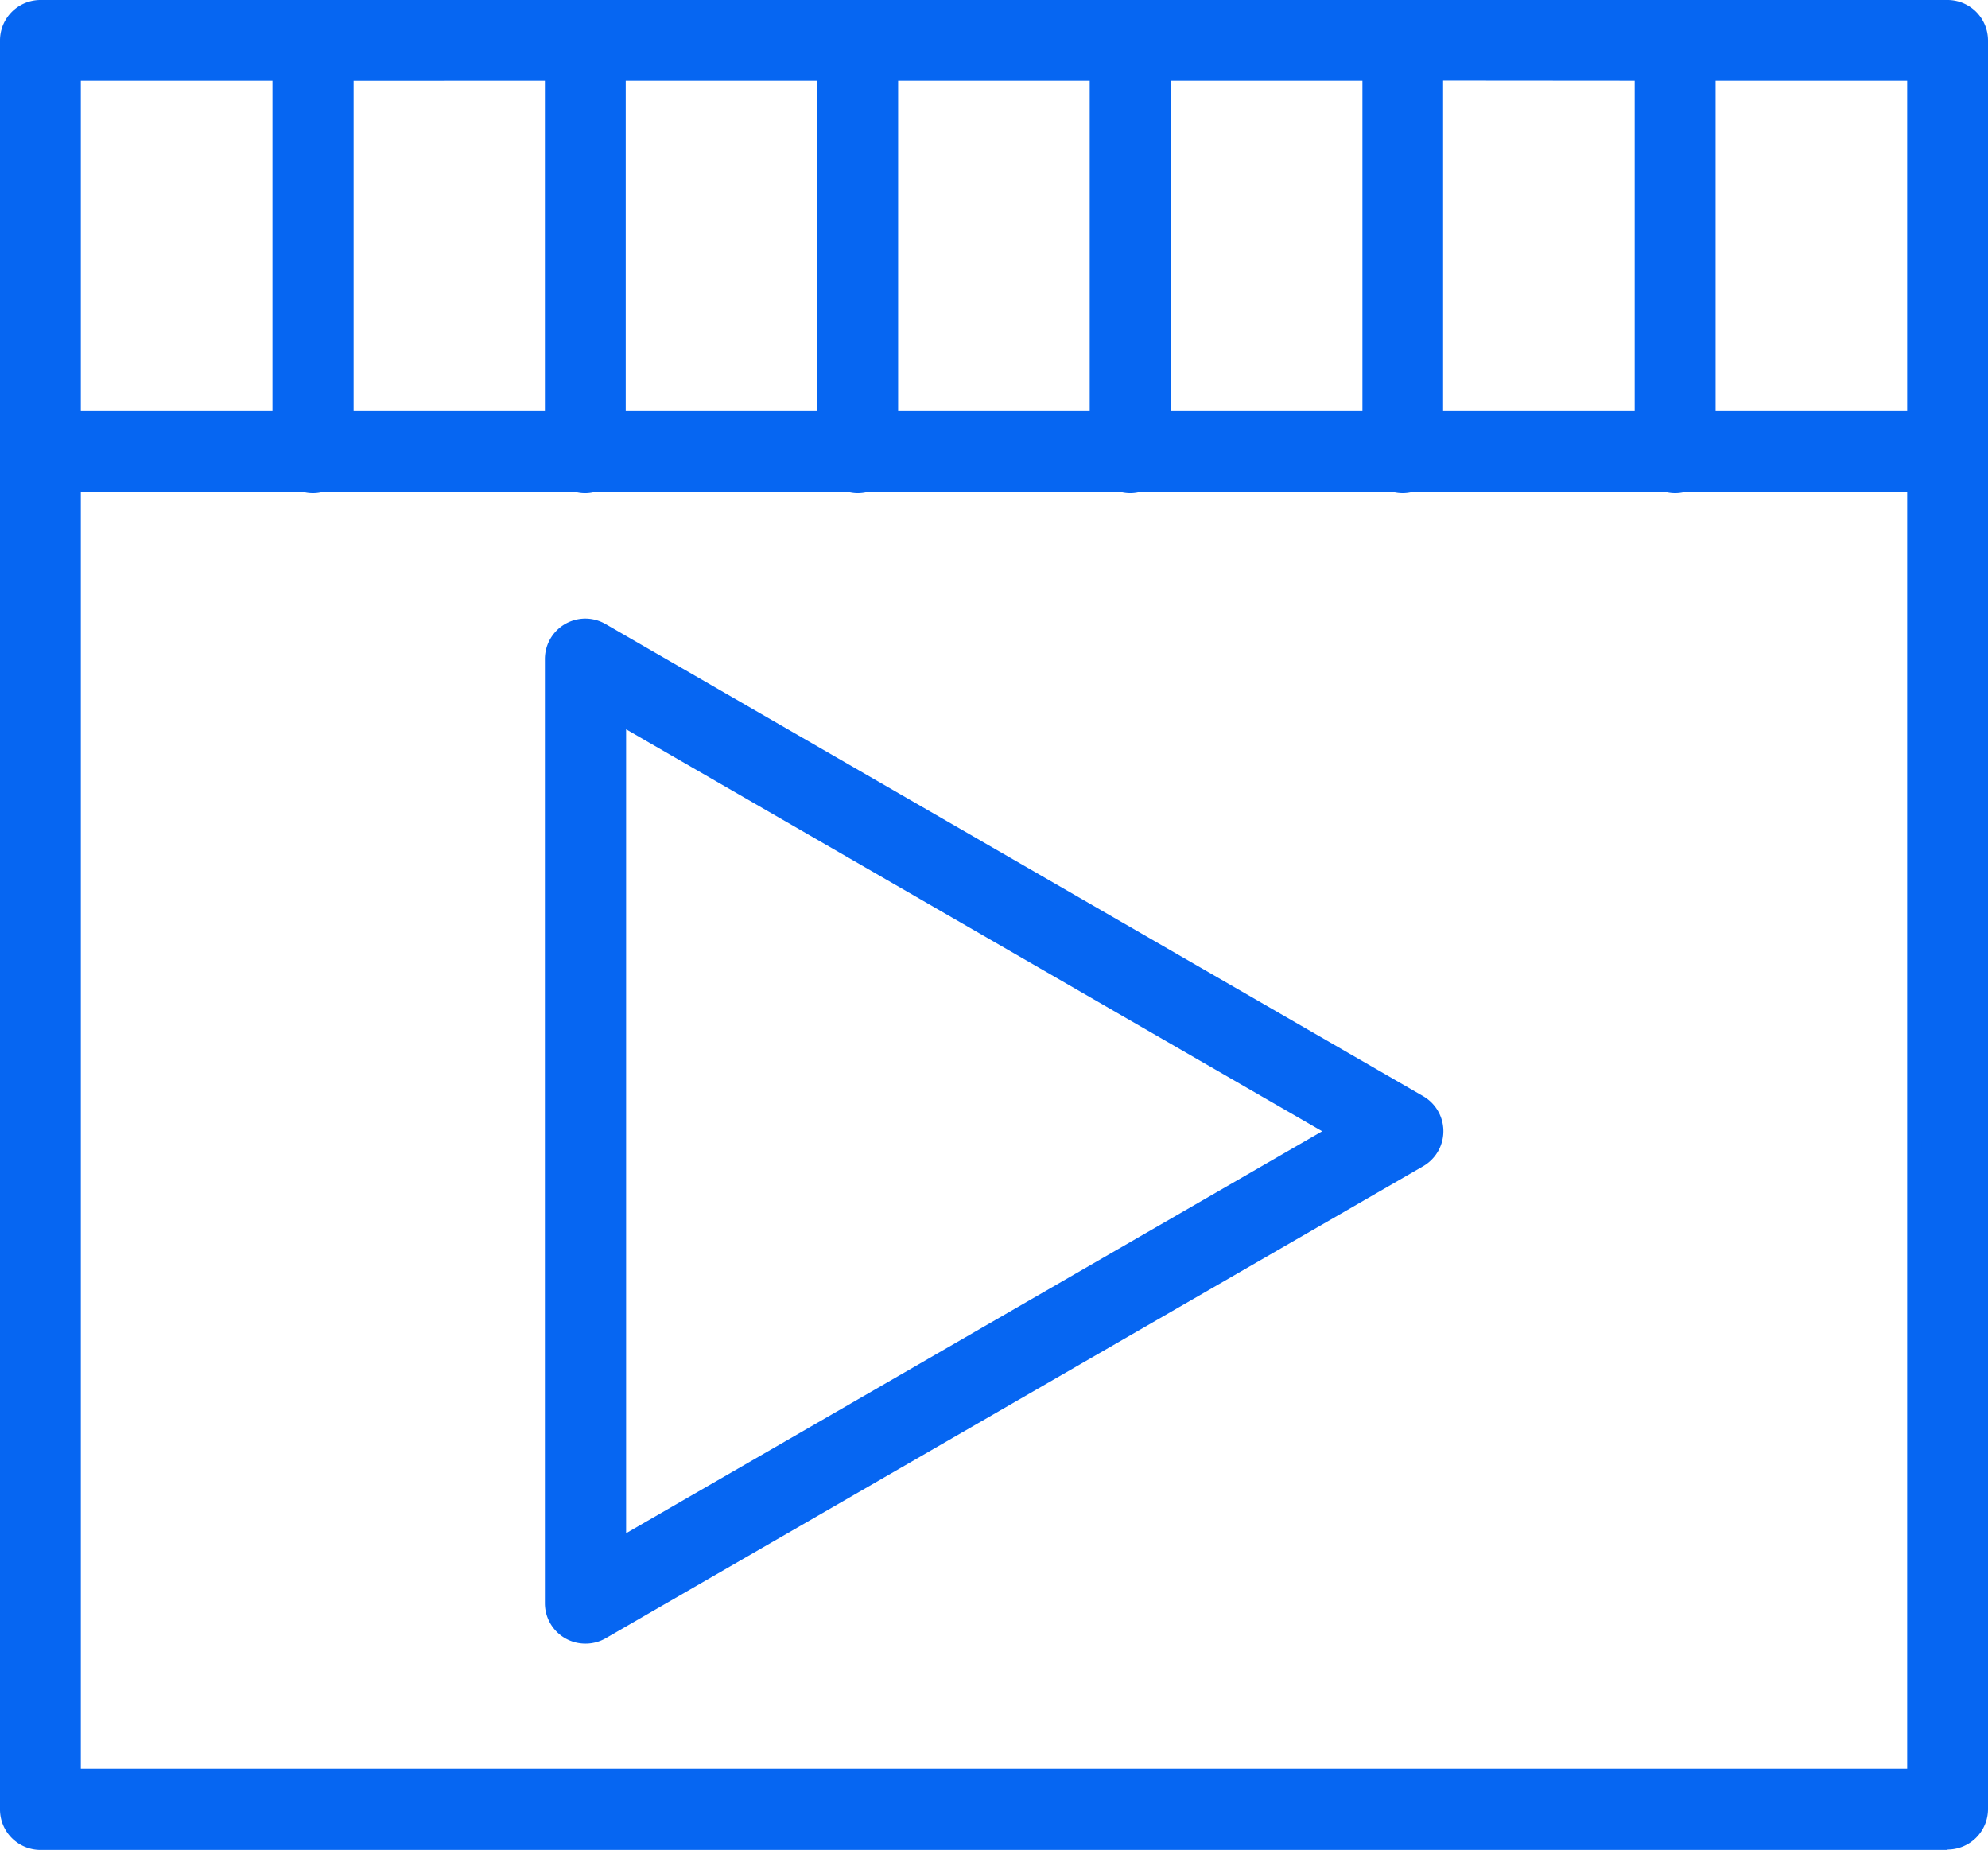
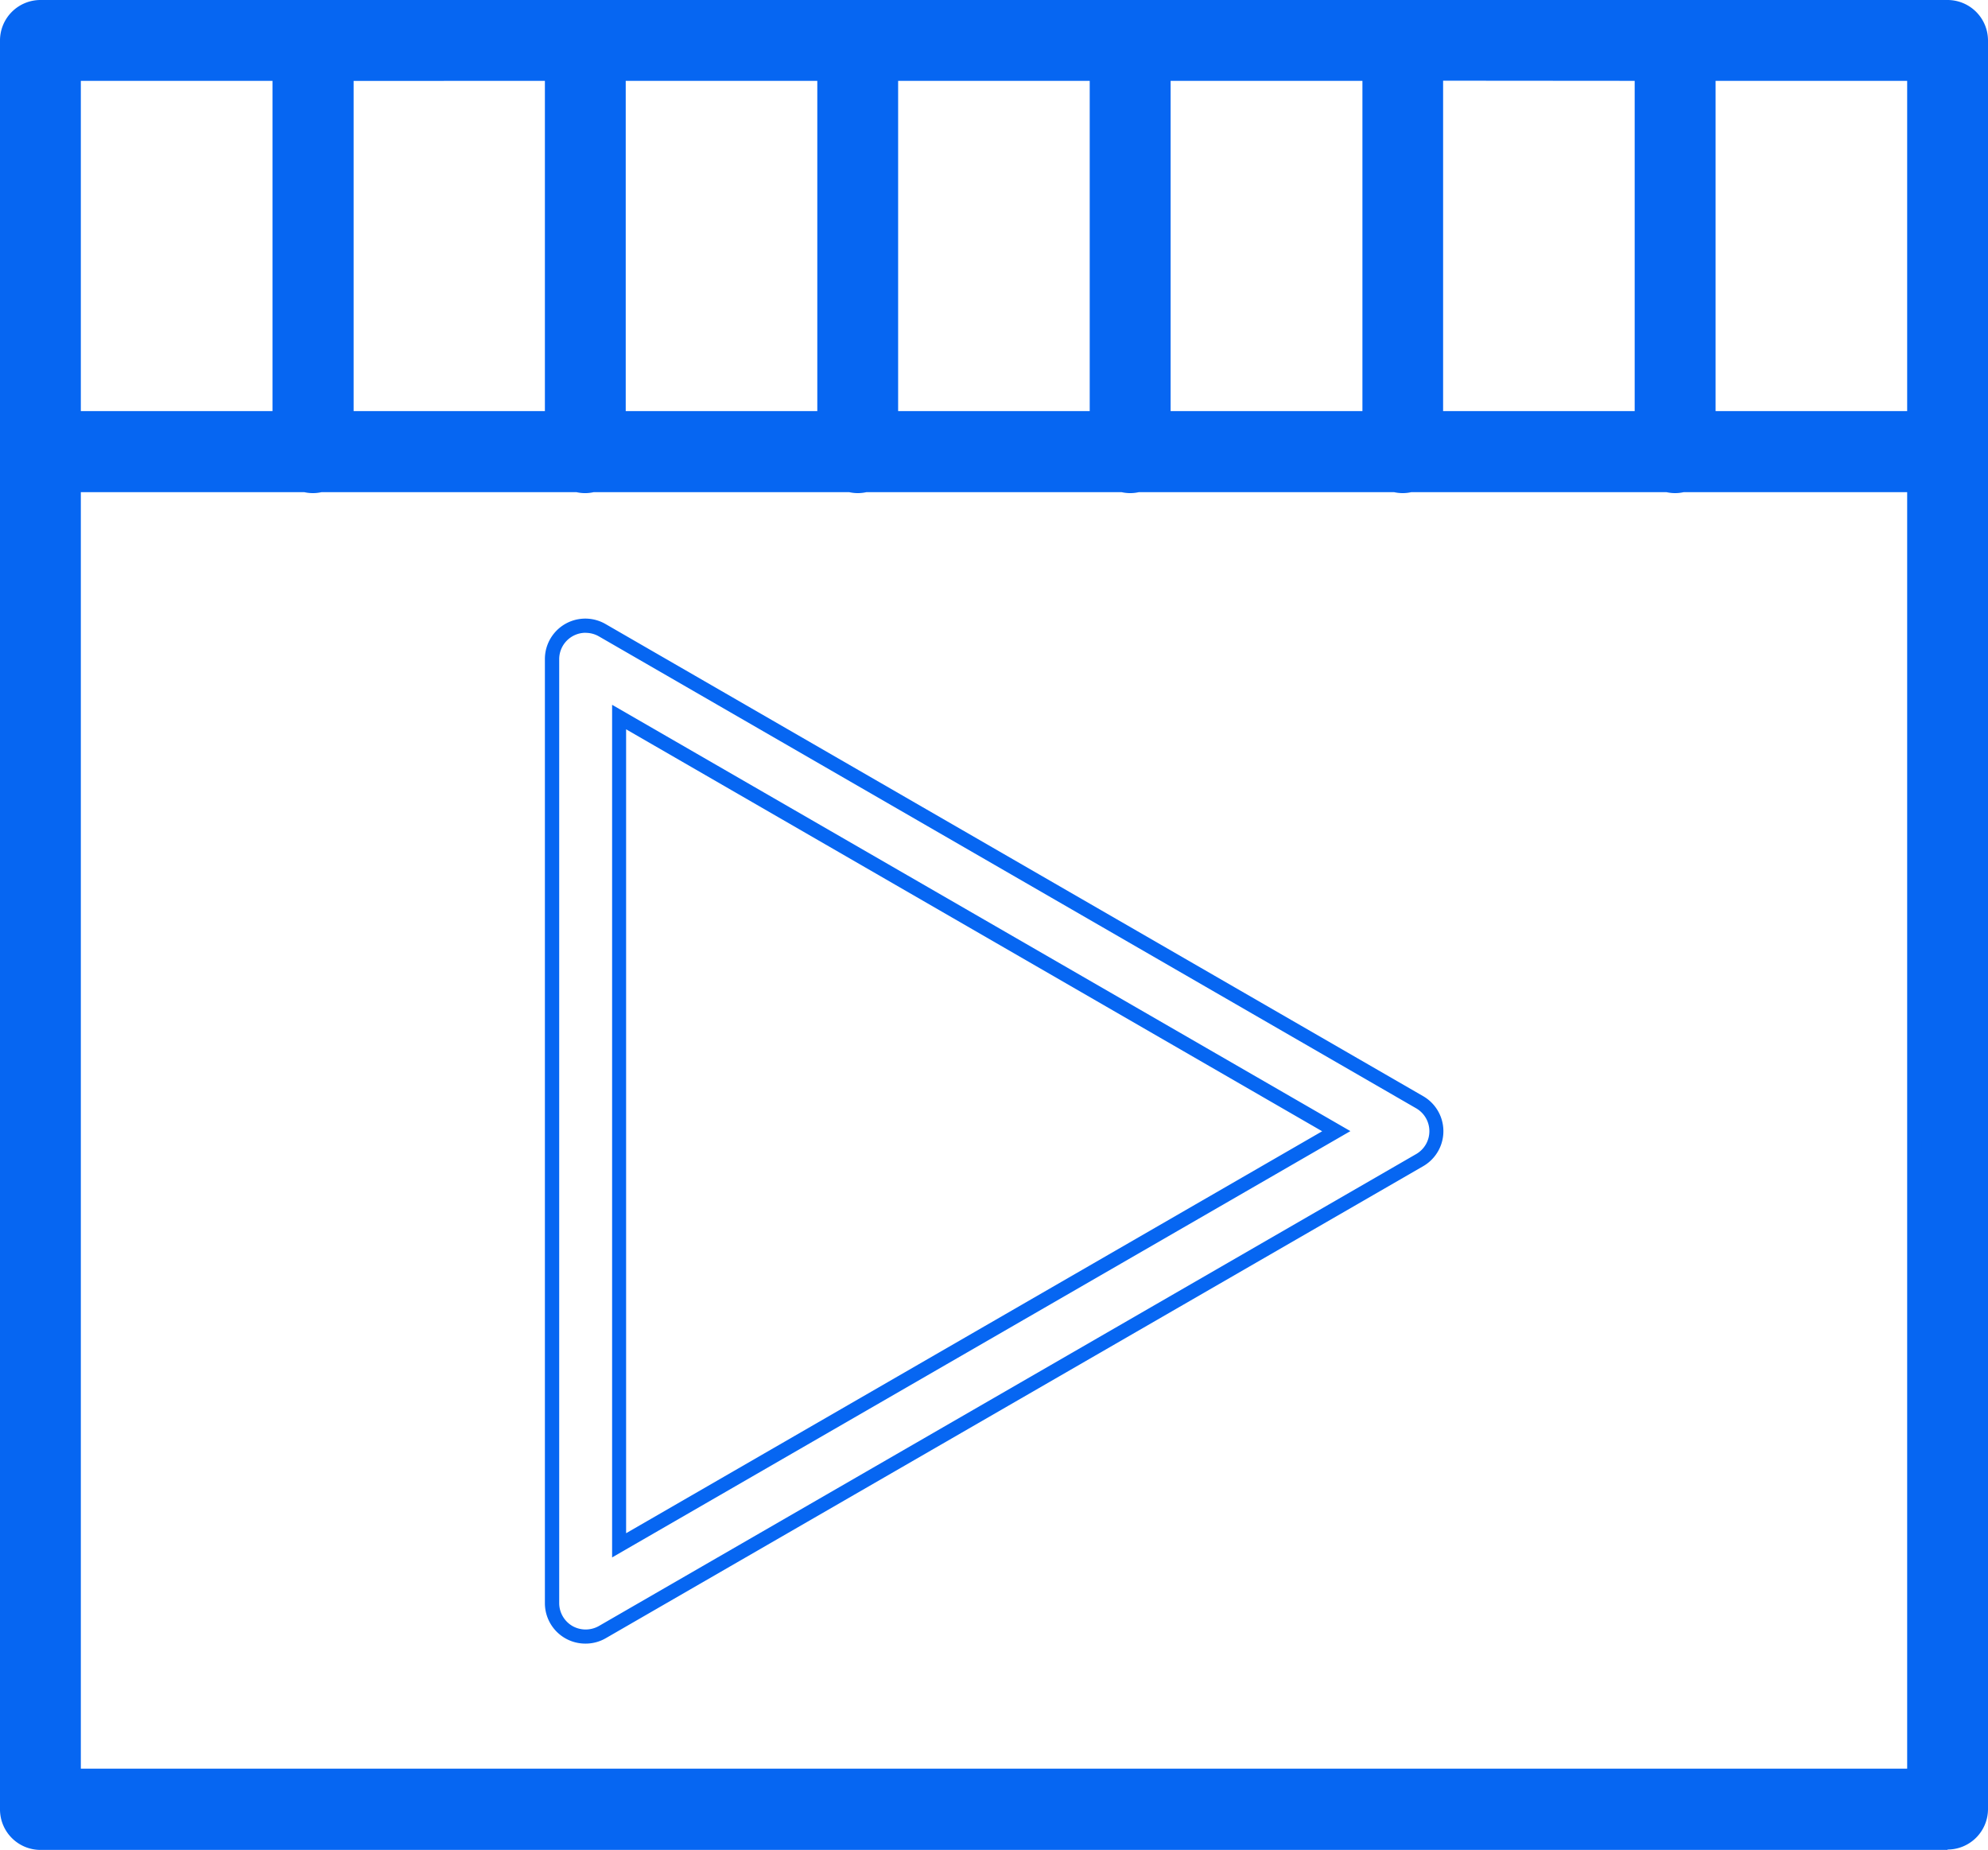
<svg xmlns="http://www.w3.org/2000/svg" width="26.119" height="24.296" viewBox="0 0 26.119 24.296">
  <defs>
    <clipPath id="clip-path">
      <rect id="Rectangle_253" data-name="Rectangle 253" width="26.119" height="24.295" fill="none" />
    </clipPath>
  </defs>
  <g id="Group_550" data-name="Group 550" transform="translate(-0.887)">
    <g id="Group_446" data-name="Group 446" transform="translate(0.887)" clip-path="url(#clip-path)">
      <path id="Path_429" data-name="Path 429" d="M26.935,24.672V1.439A.439.439,0,0,0,26.5,1H1.439A.439.439,0,0,0,1,1.439V1.45H1v5.39H1V24.672a.439.439,0,0,0,.439.439H26.5a.439.439,0,0,0,.439-.439M23.356,1.878h2.7V6.4h-2.7Zm-.878,0V6.4h-2.7V1.878Zm-6.281,0h2.7V6.4H16.2Zm-3.58,0h2.7V6.4h-2.7Zm-3.579,0h2.7V6.4h-2.7Zm-3.58,0h2.7V6.4h-2.7Zm-3.579,0h2.7V6.4h-2.7ZM26.057,24.233H1.879V7.281H4.916a.423.423,0,0,0,.2,0H8.5a.422.422,0,0,0,.2,0h3.375a.422.422,0,0,0,.2,0h3.375a.422.422,0,0,0,.2,0h3.375a.423.423,0,0,0,.2,0h3.374a.424.424,0,0,0,.205,0h3.038Z" transform="translate(-0.908 -0.908)" fill="#0666f2" />
      <path id="Path_430" data-name="Path 430" d="M25.588,24.3H.531A.532.532,0,0,1,0,23.764V.531A.532.532,0,0,1,.531,0H25.588a.532.532,0,0,1,.531.531V23.764a.532.532,0,0,1-.531.531M.531.184A.348.348,0,0,0,.184.531V23.764a.348.348,0,0,0,.347.347H25.588a.348.348,0,0,0,.347-.347V.531a.348.348,0,0,0-.347-.347ZM25.241,23.417H.879V6.281l3.151,0a.329.329,0,0,0,.162,0l.022,0H7.6l.011,0a.329.329,0,0,0,.162,0l.022,0h3.386l.011,0a.328.328,0,0,0,.161,0l.022,0h3.386l.011,0a.334.334,0,0,0,.161,0l.022,0h3.386l.011,0a.333.333,0,0,0,.162,0l.022,0h3.385l.011,0a.335.335,0,0,0,.162,0l.022,0h3.13ZM1.062,23.233H25.057V6.465H22.121a.514.514,0,0,1-.226,0H18.542a.516.516,0,0,1-.226,0H14.962a.511.511,0,0,1-.226,0H11.383a.512.512,0,0,1-.226,0H7.8a.507.507,0,0,1-.226,0H4.224a.512.512,0,0,1-.226,0H1.062Zm3.4-17.646V.878H7.343V5.587Zm.184-4.524V5.4H7.159V1.062ZM3.763,5.587H.878V.878H3.763ZM1.062,5.4H3.58V1.062H1.062Zm17.714.184V.878h2.885V5.586Zm.184-4.524V5.4h2.517V1.062Zm-.878,4.524H15.2V.878h2.885ZM15.38,5.4H17.9V1.062H15.38Zm-.878.184H11.617V.878H14.5ZM11.8,5.4h2.517V1.062H11.8Zm-.878.184H8.038V.878h2.885ZM8.221,5.4h2.517V1.062H8.221Zm17.019.184H22.356V.878h2.885ZM22.54,5.4h2.517V1.062H22.54Z" fill="#0666f2" />
-       <path id="Path_431" data-name="Path 431" d="M90.281,95.685l-10.739-6.2a.439.439,0,0,0-.659.38v12.4a.439.439,0,0,0,.659.38l10.739-6.2a.439.439,0,0,0,0-.761M79.762,101.5V90.626l9.421,5.439Z" transform="translate(-71.633 -81.206)" fill="#0666f2" />
      <path id="Path_432" data-name="Path 432" d="M78.415,101.89a.531.531,0,0,1-.531-.531v-12.4a.531.531,0,0,1,.8-.46l10.739,6.2a.531.531,0,0,1,0,.92l-10.739,6.2a.53.53,0,0,1-.265.071m0-13.278a.347.347,0,0,0-.347.347v12.4a.349.349,0,0,0,.174.3.353.353,0,0,0,.347,0l10.739-6.2a.347.347,0,0,0,0-.6h0l-10.739-6.2a.347.347,0,0,0-.173-.046m.347,12.145v-11.2l9.7,5.6Zm.184-10.878v10.56l9.145-5.28Z" transform="translate(-70.725 -80.3)" fill="#0666f2" />
    </g>
  </g>
</svg>